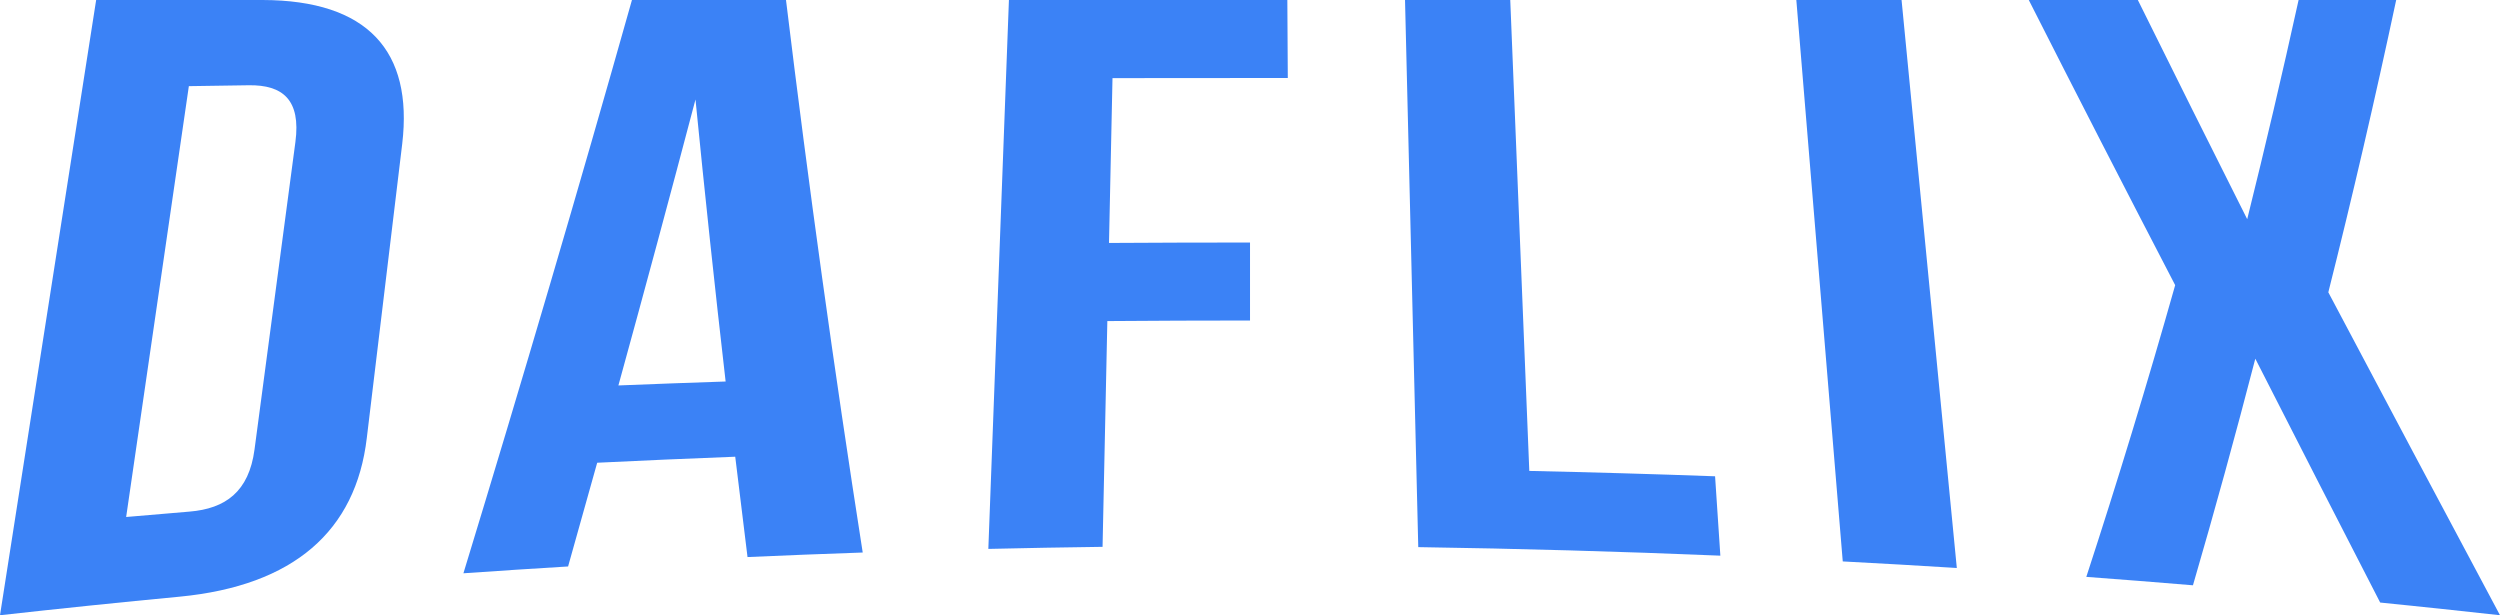
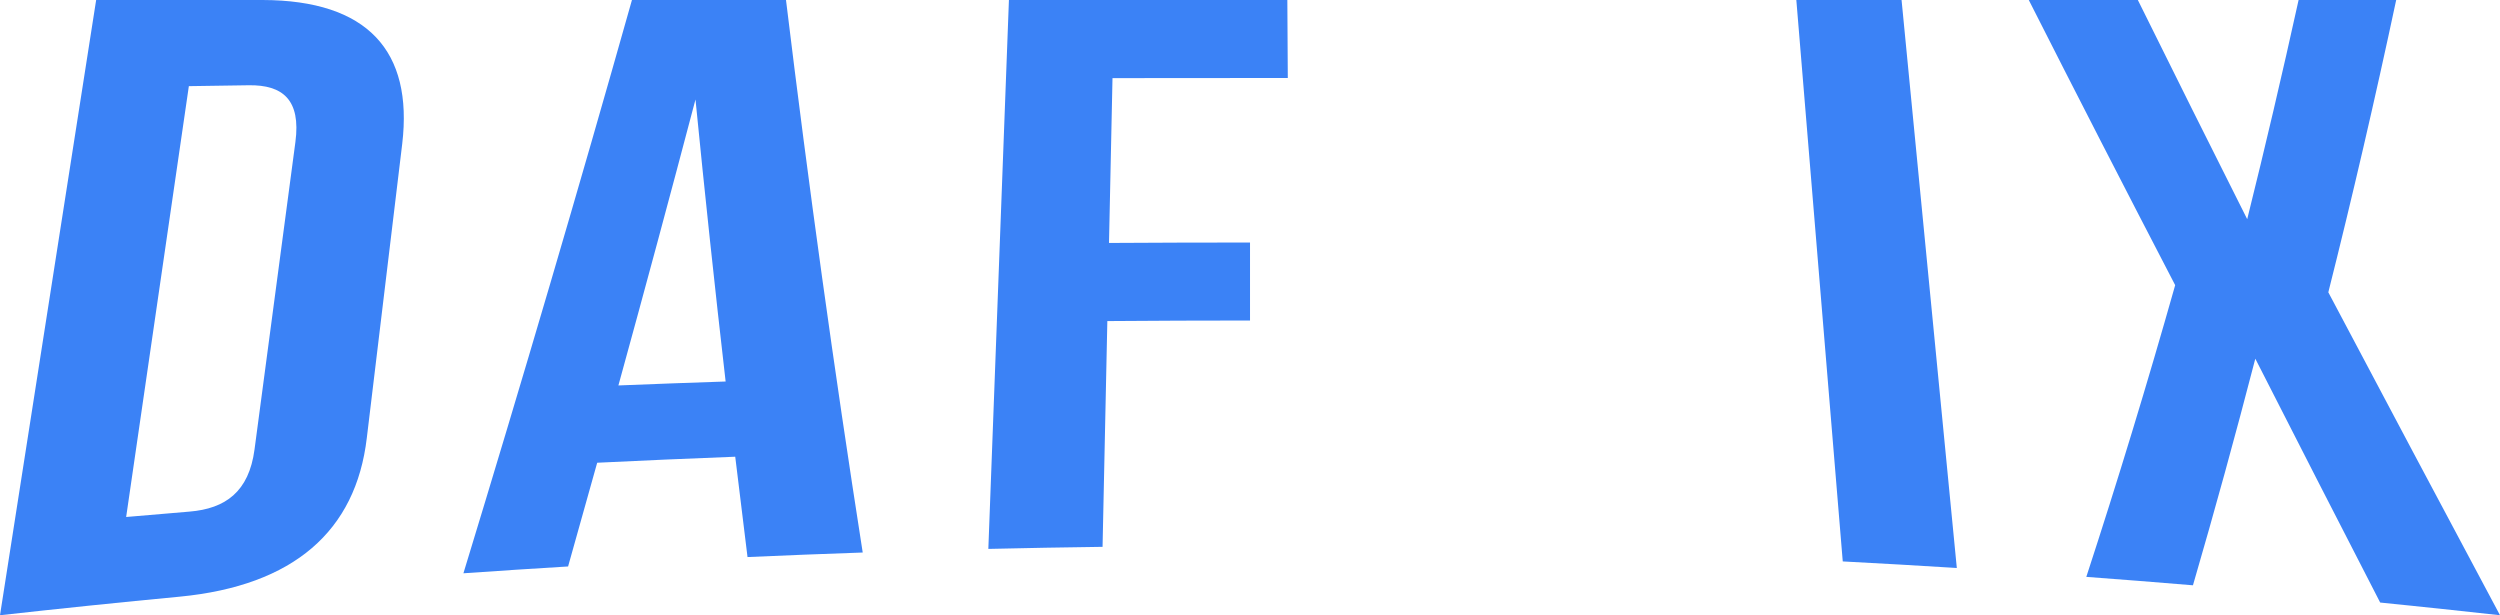
<svg xmlns="http://www.w3.org/2000/svg" id="Layer_2" data-name="Layer 2" viewBox="0 0 1280 315">
  <defs>
    <style>
      .cls-1 {
        fill: #3b82f6;
      }
    </style>
  </defs>
  <g id="Layer_1-2" data-name="Layer 1">
    <g>
      <path class="cls-1" d="m49.23,0h85.24c53.76.14,77.09,26.09,71.47,73.62-6.05,50.21-12.09,100.43-18.14,150.64-5.61,47.58-37.38,75.59-95.75,81.23-30.71,2.92-61.39,6.09-92.05,9.51C16.41,210,32.82,105,49.23,0Zm47.46,44.12c-10.7,73.53-21.4,147.05-32.1,220.58,10.82-.95,21.64-1.87,32.47-2.76,18.35-1.53,30.39-10.16,33.25-31.78,6.98-52.49,13.96-104.98,20.94-157.48,2.86-21.61-6.51-29.26-23.84-29.03-10.24.15-20.48.3-30.72.46Z" />
      <path class="cls-1" d="m441.71,282.89c-19.66.67-39.32,1.45-58.98,2.32-2.14-17.1-4.24-34.22-6.29-51.37-23.57.9-47.13,1.93-70.68,3.08-4.92,17.66-9.89,35.37-14.9,53.11-17.87,1.08-35.74,2.24-53.59,3.49,30.28-99.22,59.05-196.96,86.29-293.52h78.87c11.55,95.08,24.64,189.27,39.28,282.89Zm-125.1-85.54c18.3-.74,36.6-1.41,54.91-2.02-5.51-47.91-10.66-96.04-15.43-144.4-12.79,48.54-25.95,97.34-39.47,146.42Z" />
      <path class="cls-1" d="m567.81,124.39c24.07-.15,48.13-.22,72.2-.22,0,13.31,0,26.62,0,39.93-24.35,0-48.7.1-73.05.29-.82,38.53-1.64,77.06-2.45,115.59-19.5.25-38.99.61-58.48,1.06,3.51-93.68,7.03-187.36,10.54-281.04h142.55c.08,13.31.16,26.62.23,39.93-29.92-.02-59.83,0-89.75.07-.6,28.13-1.19,56.26-1.79,84.39Z" />
-       <path class="cls-1" d="m719.36,0h53.89c3.25,80.37,6.5,160.74,9.75,241.11,31.71.69,63.42,1.6,95.12,2.75.9,13.55,1.8,27.1,2.7,40.64-51.54-2.15-103.1-3.6-154.67-4.37-2.26-93.38-4.52-186.75-6.78-280.13Z" />
      <path class="cls-1" d="m919.71,0h53.89c9.43,96.94,18.86,193.87,28.29,290.81-19.46-1.22-38.93-2.34-58.4-3.36-7.92-95.82-15.85-191.63-23.77-287.45Z" />
      <path class="cls-1" d="m1226.85,0c-10.86,50.92-22.44,100.76-34.75,149.66,28.48,53.87,57.79,108.92,87.9,165.34-20.44-2.28-40.89-4.44-61.35-6.5-21.77-42.29-43.08-83.88-63.93-124.85-10.16,39.19-20.8,77.84-31.93,116.02-18.19-1.52-36.4-2.96-54.6-4.31,16.02-49.02,31.18-98.74,45.5-149.36-25.73-49.51-50.71-98.12-74.95-145.99h55.84c18.26,36.92,36.92,74.3,55.99,112.21,9.18-36.89,17.95-74.27,26.31-112.21h49.97Z" />
    </g>
  </g>
</svg>